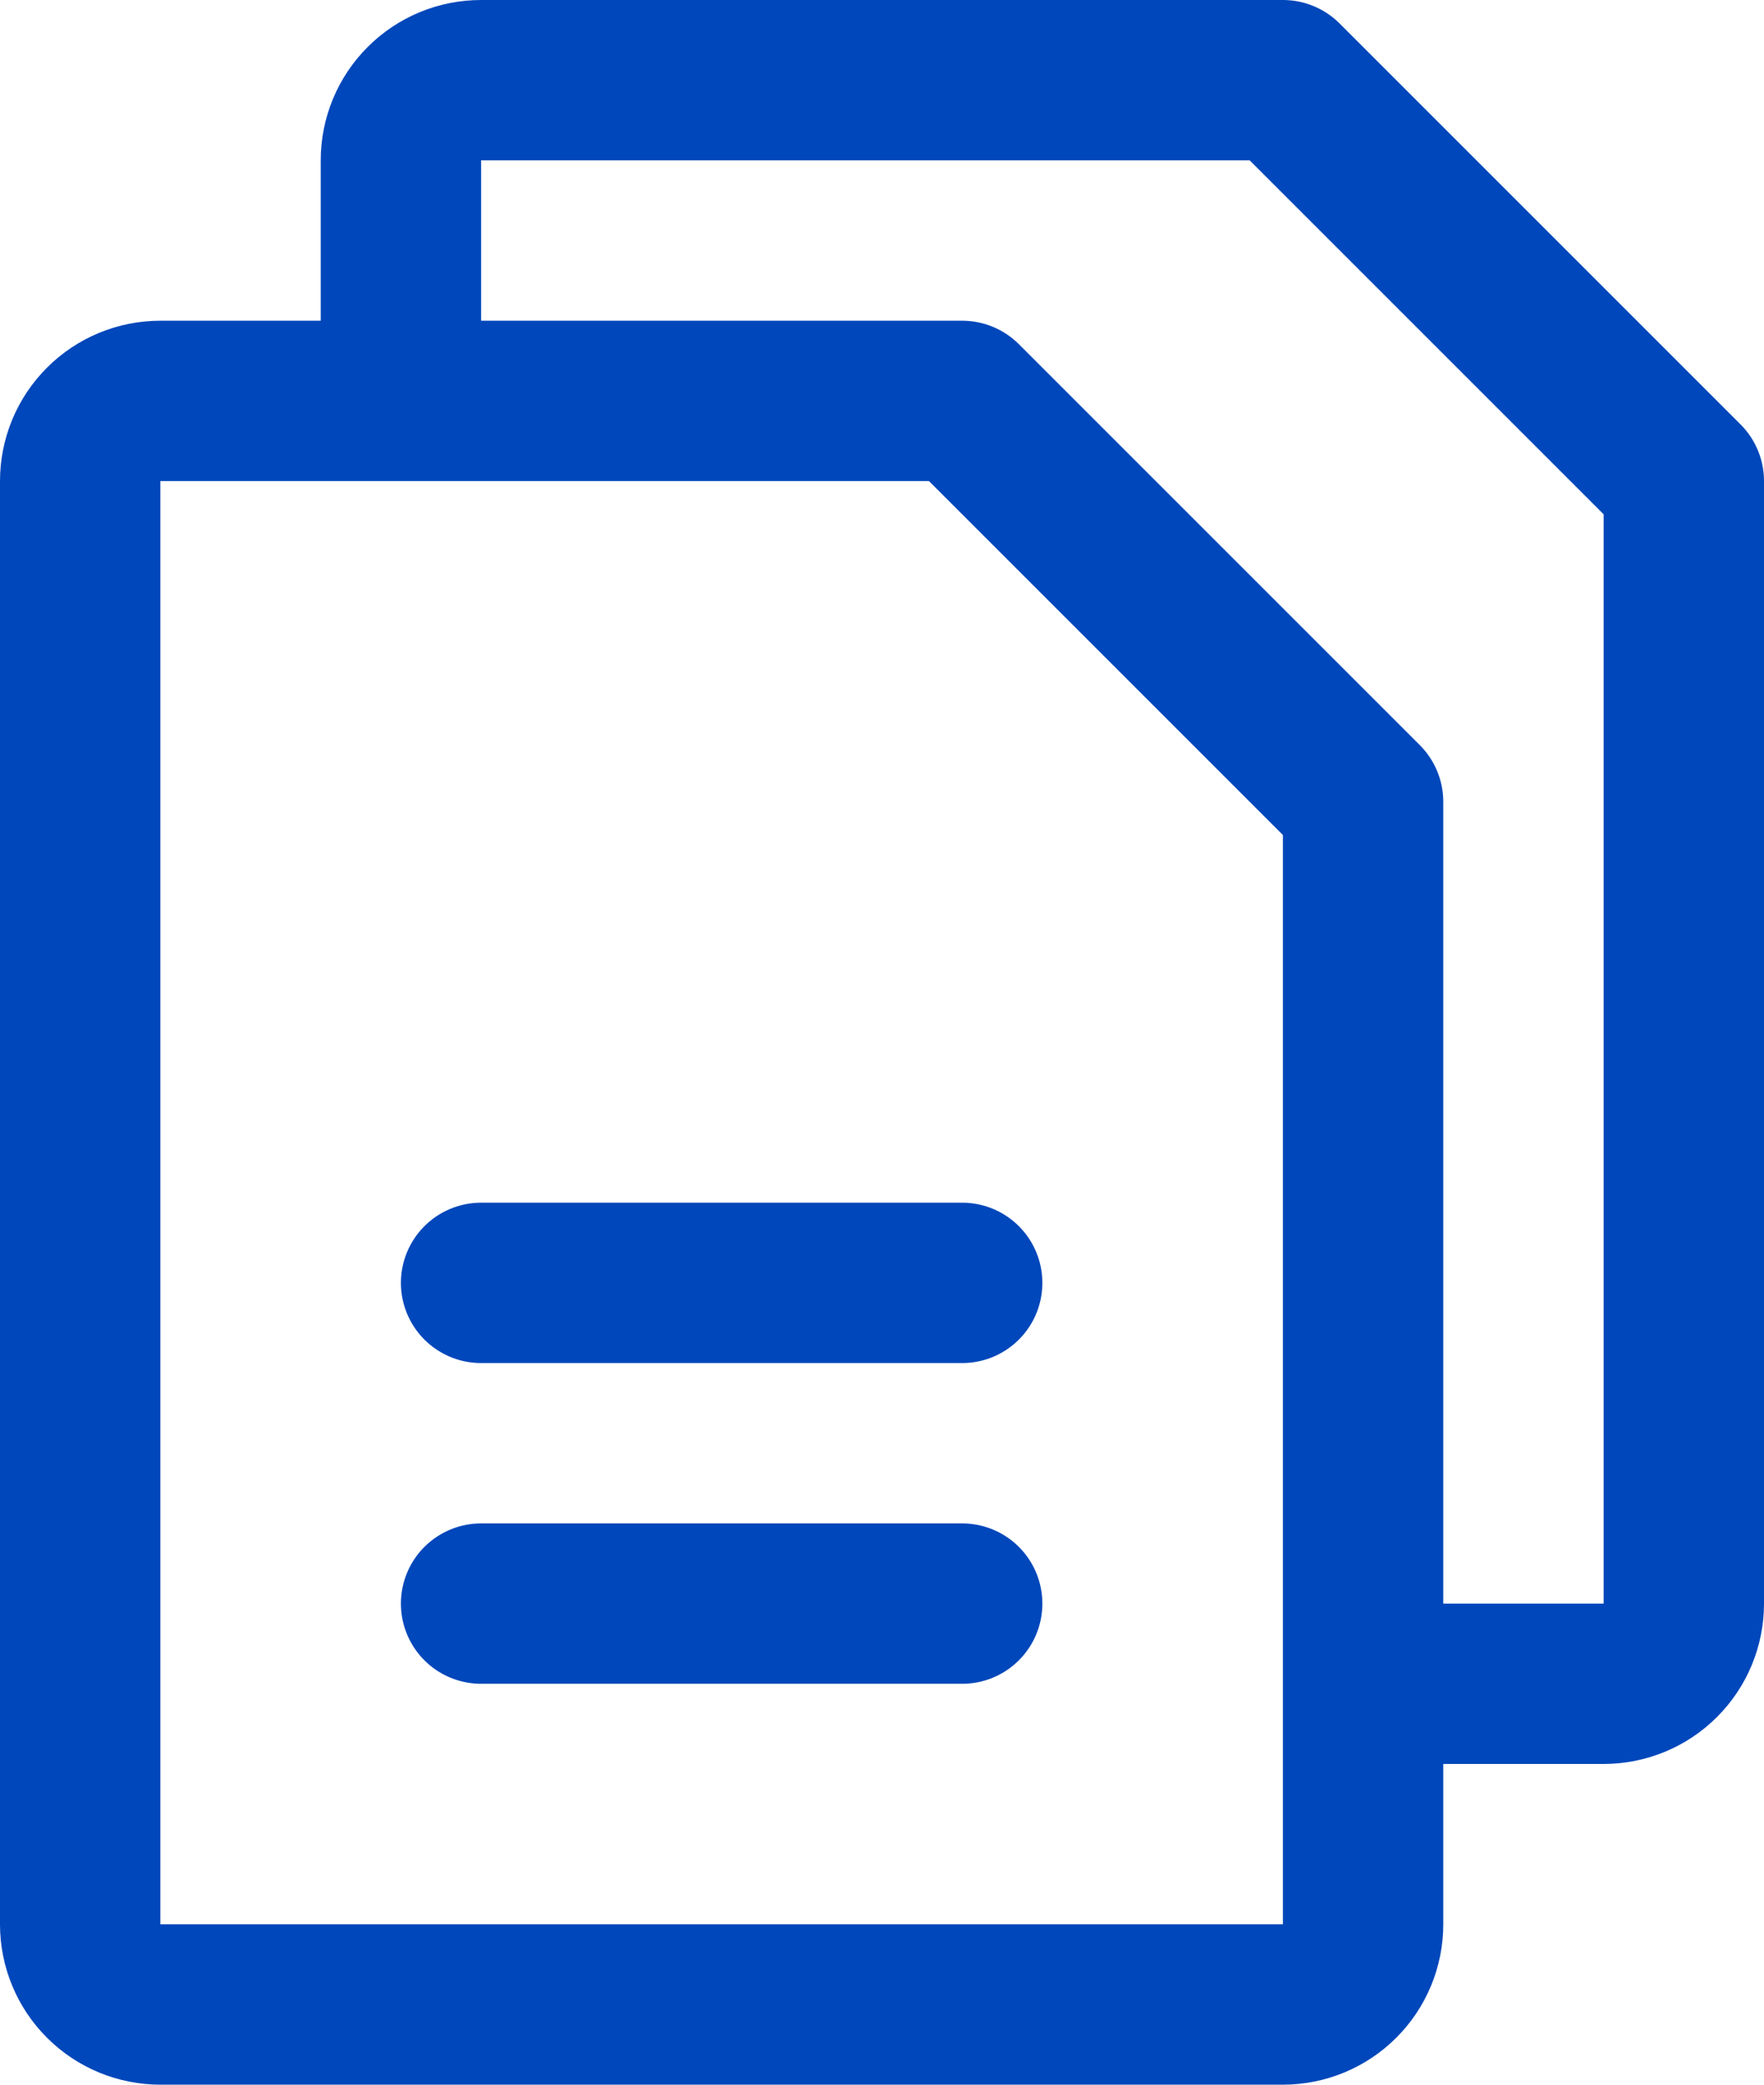
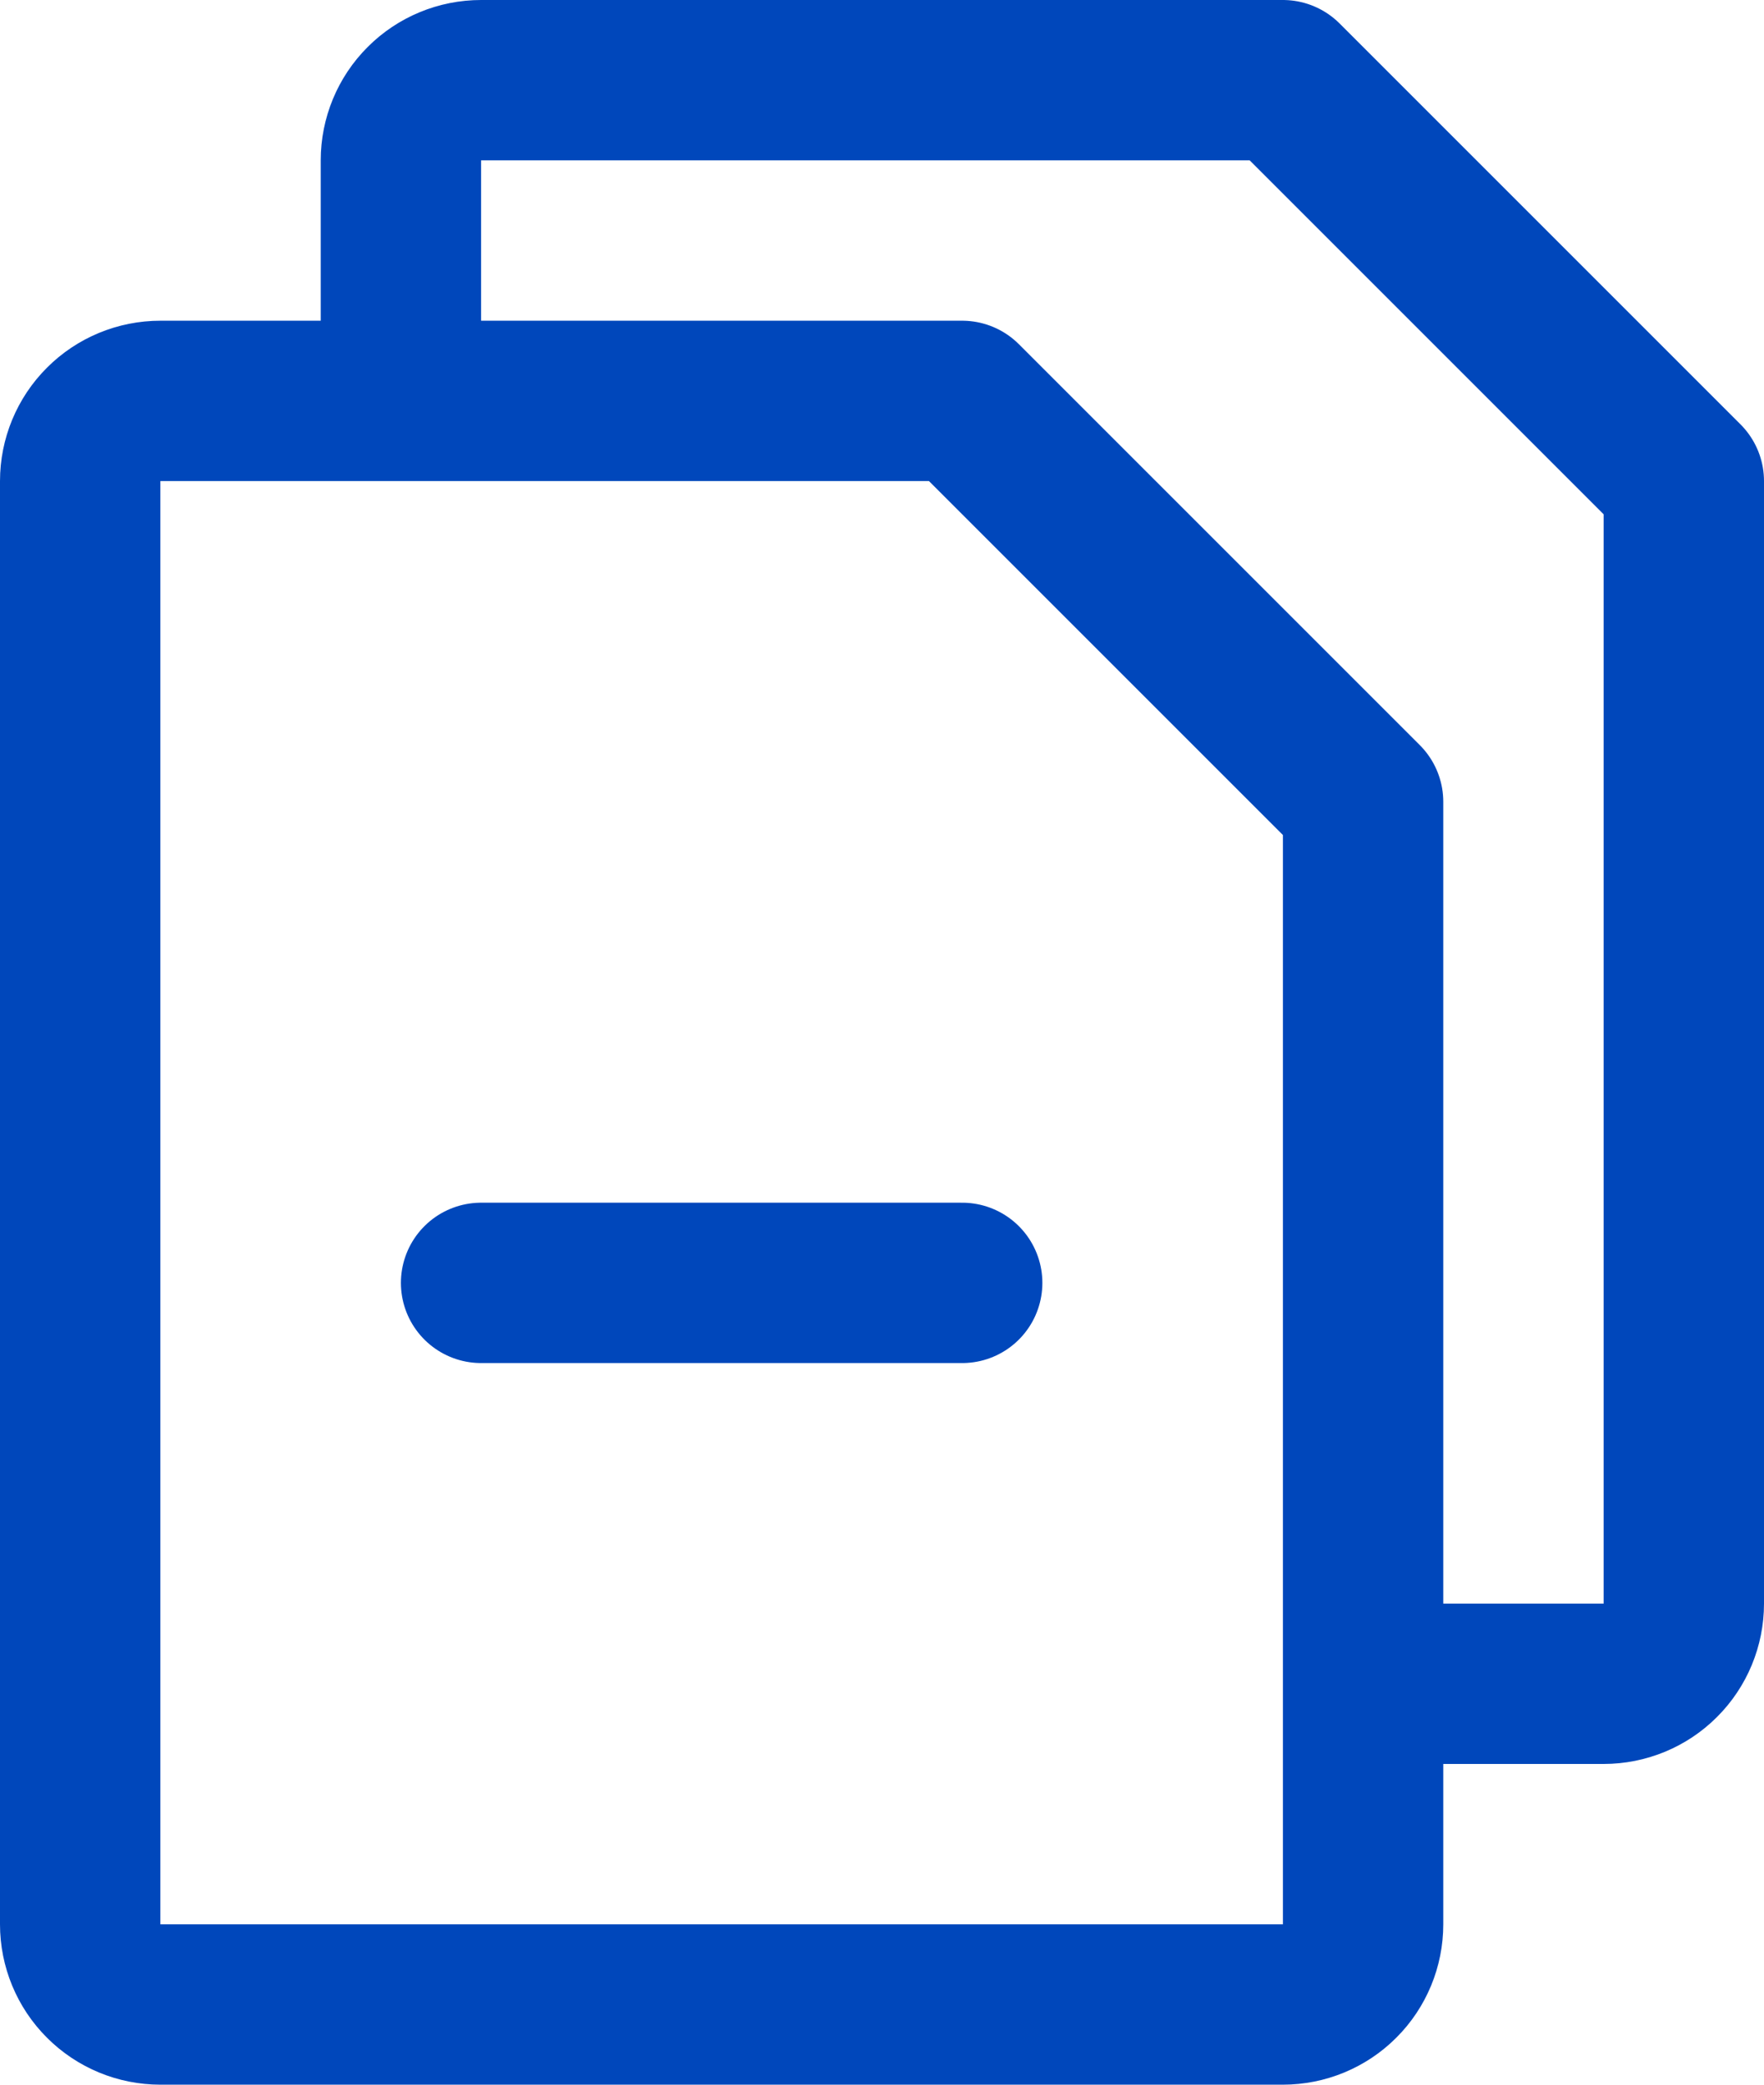
<svg xmlns="http://www.w3.org/2000/svg" width="22" height="26" viewBox="0 0 22 26" fill="none">
-   <path d="M5 5V2C5 1.735 5.105 1.48 5.293 1.293C5.48 1.105 5.735 1 6 1H16L21 6V20C21 20.265 20.895 20.52 20.707 20.707C20.52 20.895 20.265 21 20 21H17M6 16H12M6 20H12M16 25H2C1.735 25 1.48 24.895 1.293 24.707C1.105 24.52 1 24.265 1 24V6C1 5.735 1.105 5.48 1.293 5.293C1.48 5.105 1.735 5 2 5H12L17 10V24C17 24.265 16.895 24.52 16.707 24.707C16.52 24.895 16.265 25 16 25Z" stroke="#0047BB" stroke-width="2" stroke-linecap="round" stroke-linejoin="round" />
+   <path d="M5 5V2C5 1.735 5.105 1.48 5.293 1.293C5.48 1.105 5.735 1 6 1H16L21 6V20C21 20.265 20.895 20.52 20.707 20.707C20.52 20.895 20.265 21 20 21H17M6 16H12H12M16 25H2C1.735 25 1.48 24.895 1.293 24.707C1.105 24.52 1 24.265 1 24V6C1 5.735 1.105 5.48 1.293 5.293C1.48 5.105 1.735 5 2 5H12L17 10V24C17 24.265 16.895 24.52 16.707 24.707C16.52 24.895 16.265 25 16 25Z" stroke="#0047BB" stroke-width="2" stroke-linecap="round" stroke-linejoin="round" />
</svg>